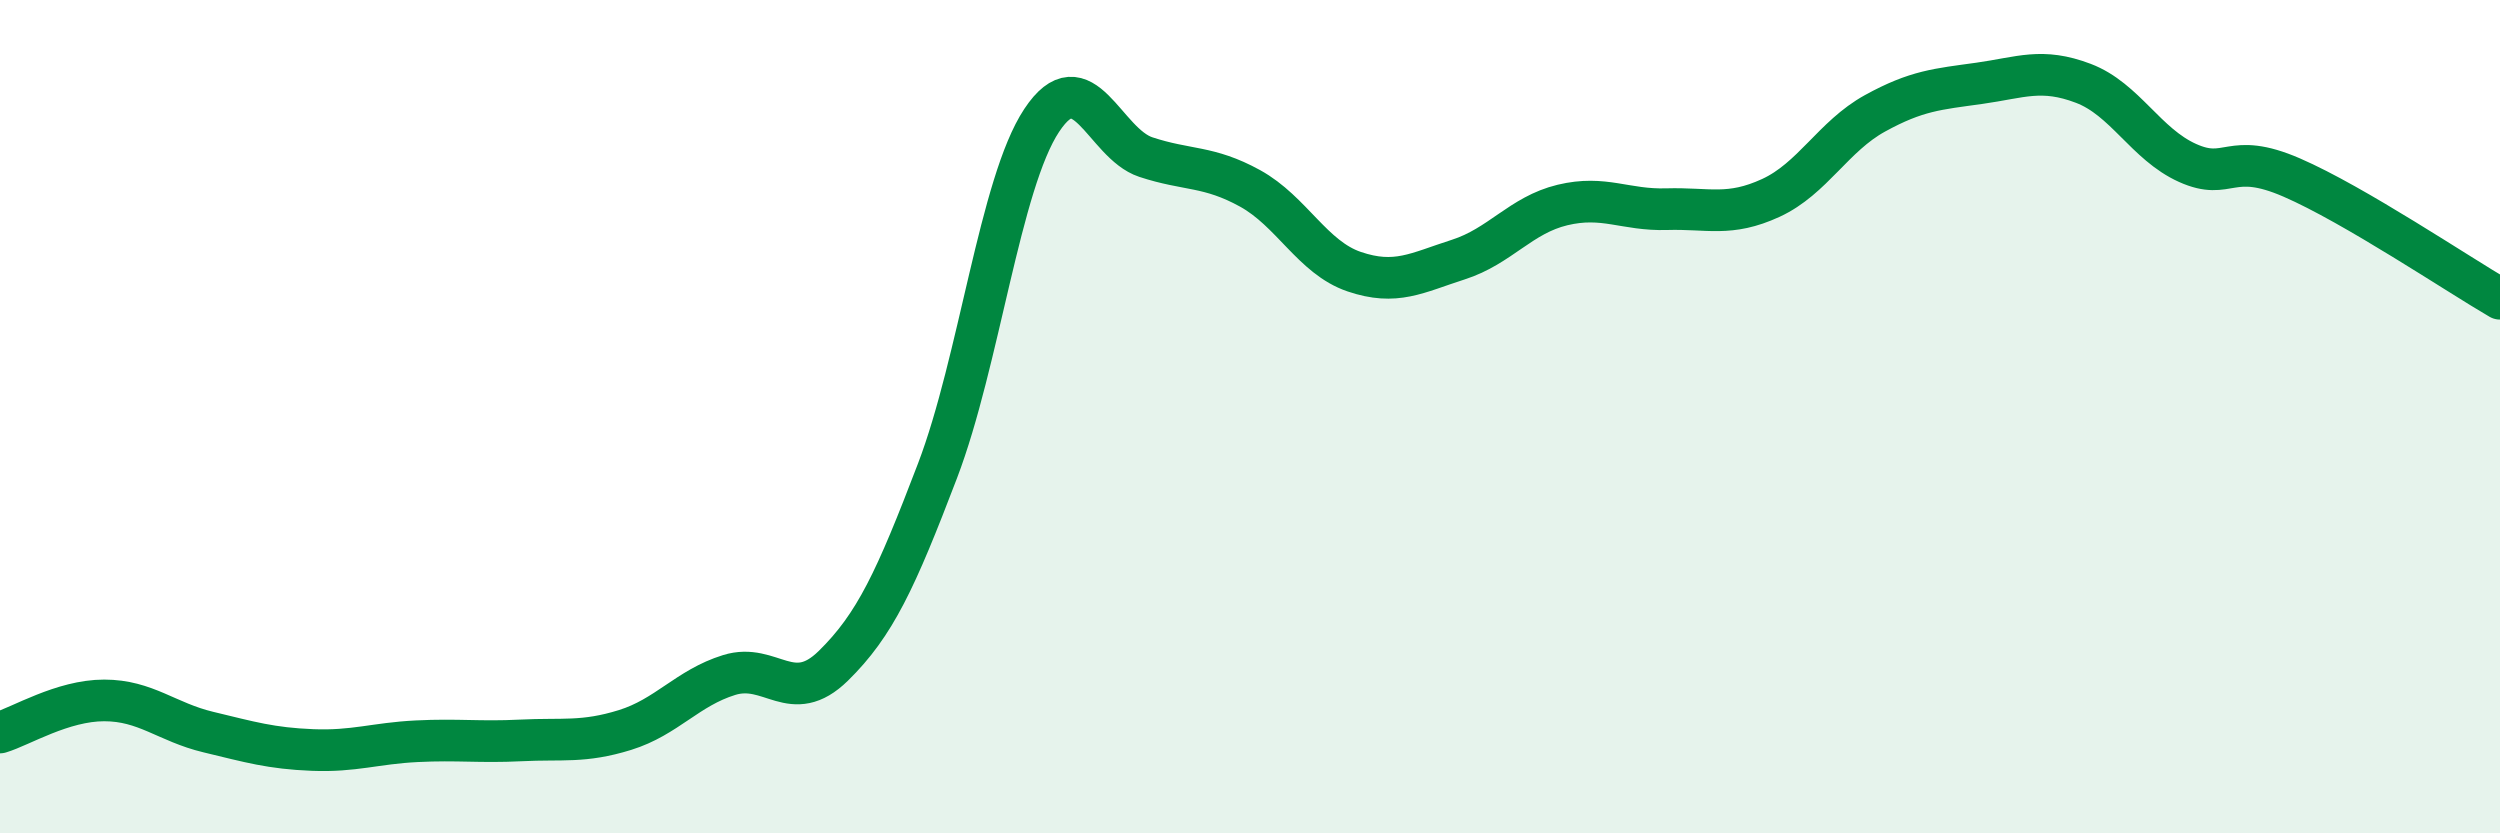
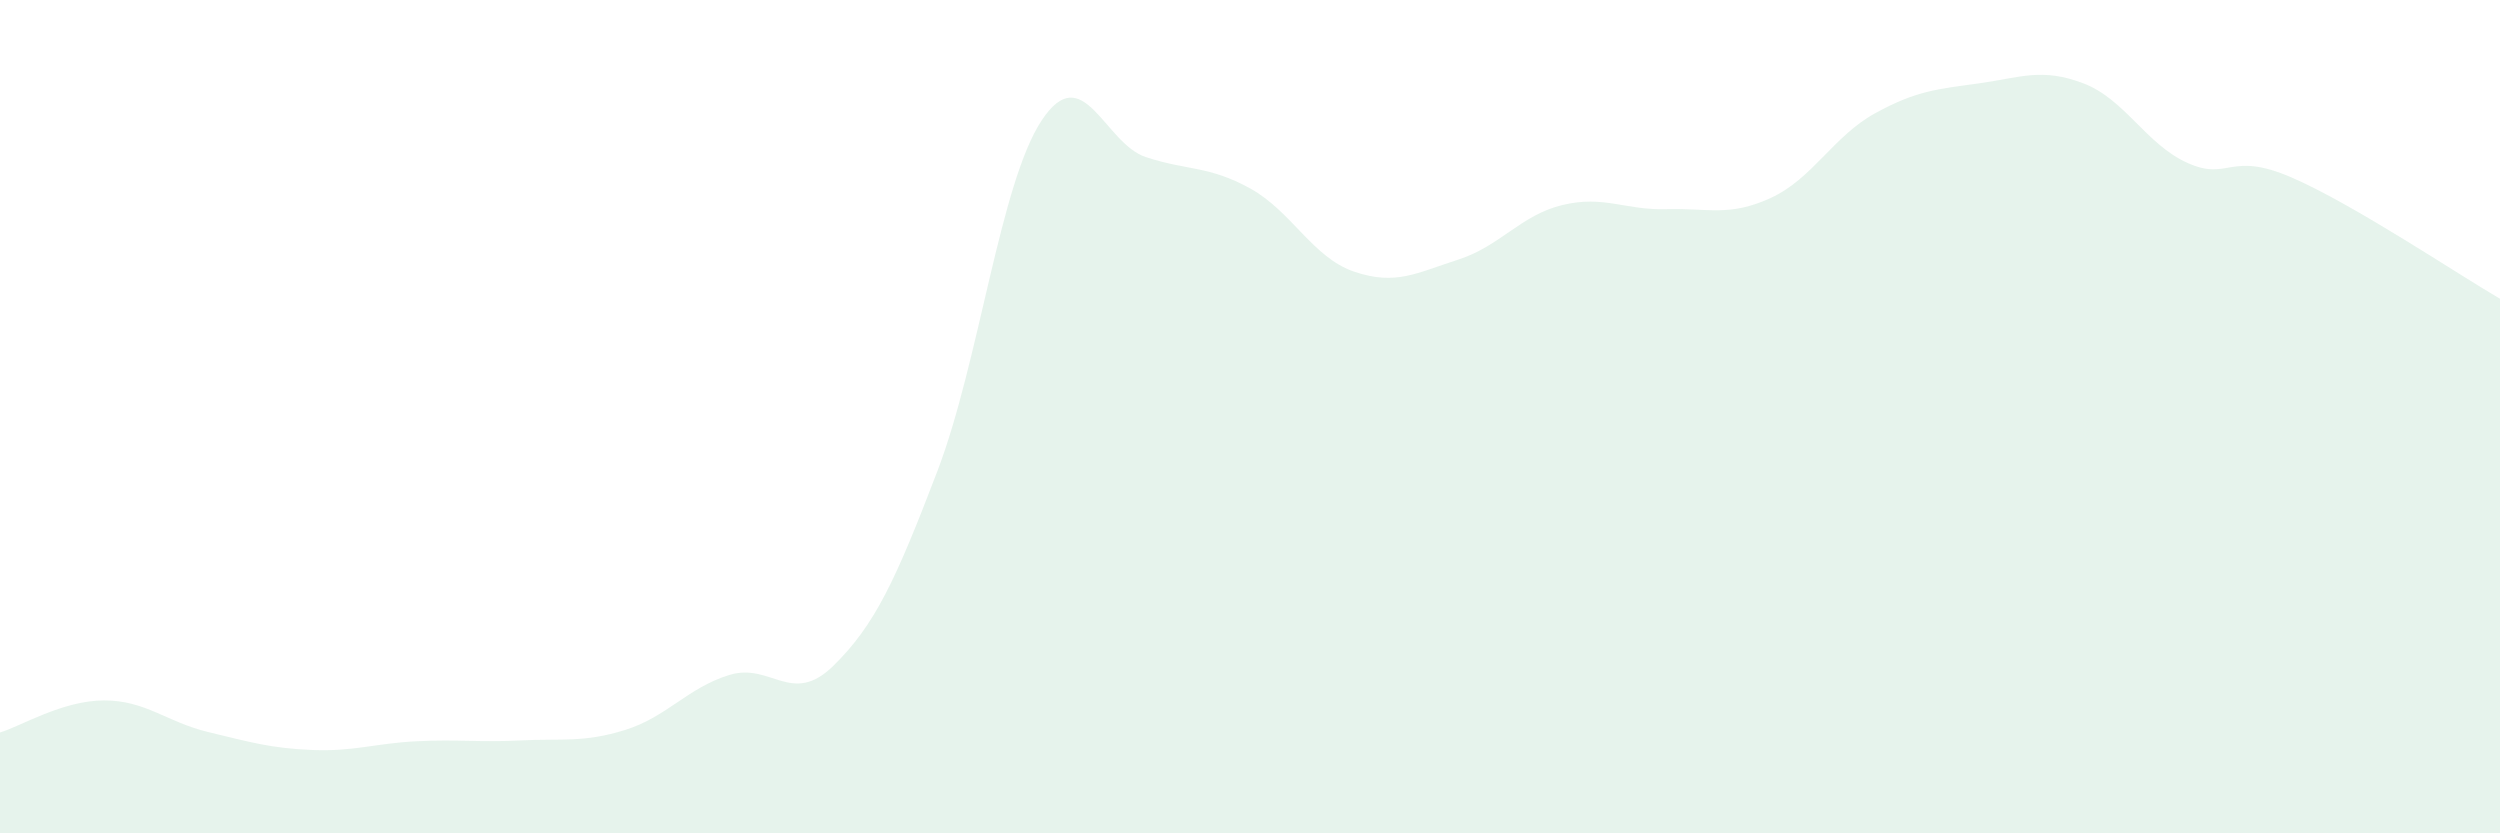
<svg xmlns="http://www.w3.org/2000/svg" width="60" height="20" viewBox="0 0 60 20">
  <path d="M 0,17.58 C 0.5,17.43 1.5,16.81 2.5,16.81 C 3.5,16.81 4,17.33 5,17.57 C 6,17.81 6.5,17.96 7.5,18 C 8.5,18.04 9,17.84 10,17.79 C 11,17.74 11.5,17.82 12.5,17.77 C 13.5,17.72 14,17.83 15,17.52 C 16,17.21 16.5,16.51 17.5,16.2 C 18.5,15.89 19,16.96 20,15.98 C 21,15 21.5,13.92 22.5,11.3 C 23.5,8.68 24,4.4 25,2.89 C 26,1.38 26.5,3.44 27.5,3.77 C 28.5,4.1 29,3.97 30,4.52 C 31,5.07 31.5,6.18 32.5,6.52 C 33.5,6.86 34,6.55 35,6.23 C 36,5.91 36.5,5.16 37.5,4.92 C 38.5,4.68 39,5.05 40,5.02 C 41,4.99 41.5,5.21 42.5,4.75 C 43.5,4.29 44,3.27 45,2.72 C 46,2.17 46.5,2.14 47.5,2 C 48.5,1.86 49,1.62 50,2 C 51,2.38 51.5,3.46 52.5,3.91 C 53.5,4.36 53.5,3.61 55,4.26 C 56.5,4.91 59,6.59 60,7.17L60 20L0 20Z" fill="#008740" opacity="0.1" stroke-linecap="round" stroke-linejoin="round" />
-   <path d="M 0,17.58 C 0.5,17.43 1.5,16.81 2.5,16.81 C 3.5,16.81 4,17.33 5,17.57 C 6,17.81 6.5,17.96 7.5,18 C 8.5,18.04 9,17.84 10,17.79 C 11,17.74 11.5,17.82 12.5,17.77 C 13.5,17.72 14,17.83 15,17.52 C 16,17.21 16.5,16.51 17.5,16.2 C 18.5,15.89 19,16.96 20,15.98 C 21,15 21.5,13.92 22.5,11.3 C 23.5,8.68 24,4.4 25,2.89 C 26,1.38 26.5,3.44 27.5,3.77 C 28.5,4.1 29,3.97 30,4.52 C 31,5.07 31.5,6.18 32.5,6.52 C 33.5,6.86 34,6.55 35,6.23 C 36,5.91 36.5,5.16 37.5,4.92 C 38.5,4.68 39,5.05 40,5.02 C 41,4.99 41.5,5.21 42.5,4.75 C 43.5,4.29 44,3.27 45,2.72 C 46,2.17 46.5,2.14 47.5,2 C 48.5,1.86 49,1.62 50,2 C 51,2.38 51.5,3.46 52.5,3.91 C 53.5,4.36 53.5,3.61 55,4.26 C 56.5,4.91 59,6.59 60,7.17" stroke="#008740" stroke-width="1" fill="none" stroke-linecap="round" stroke-linejoin="round" />
</svg>